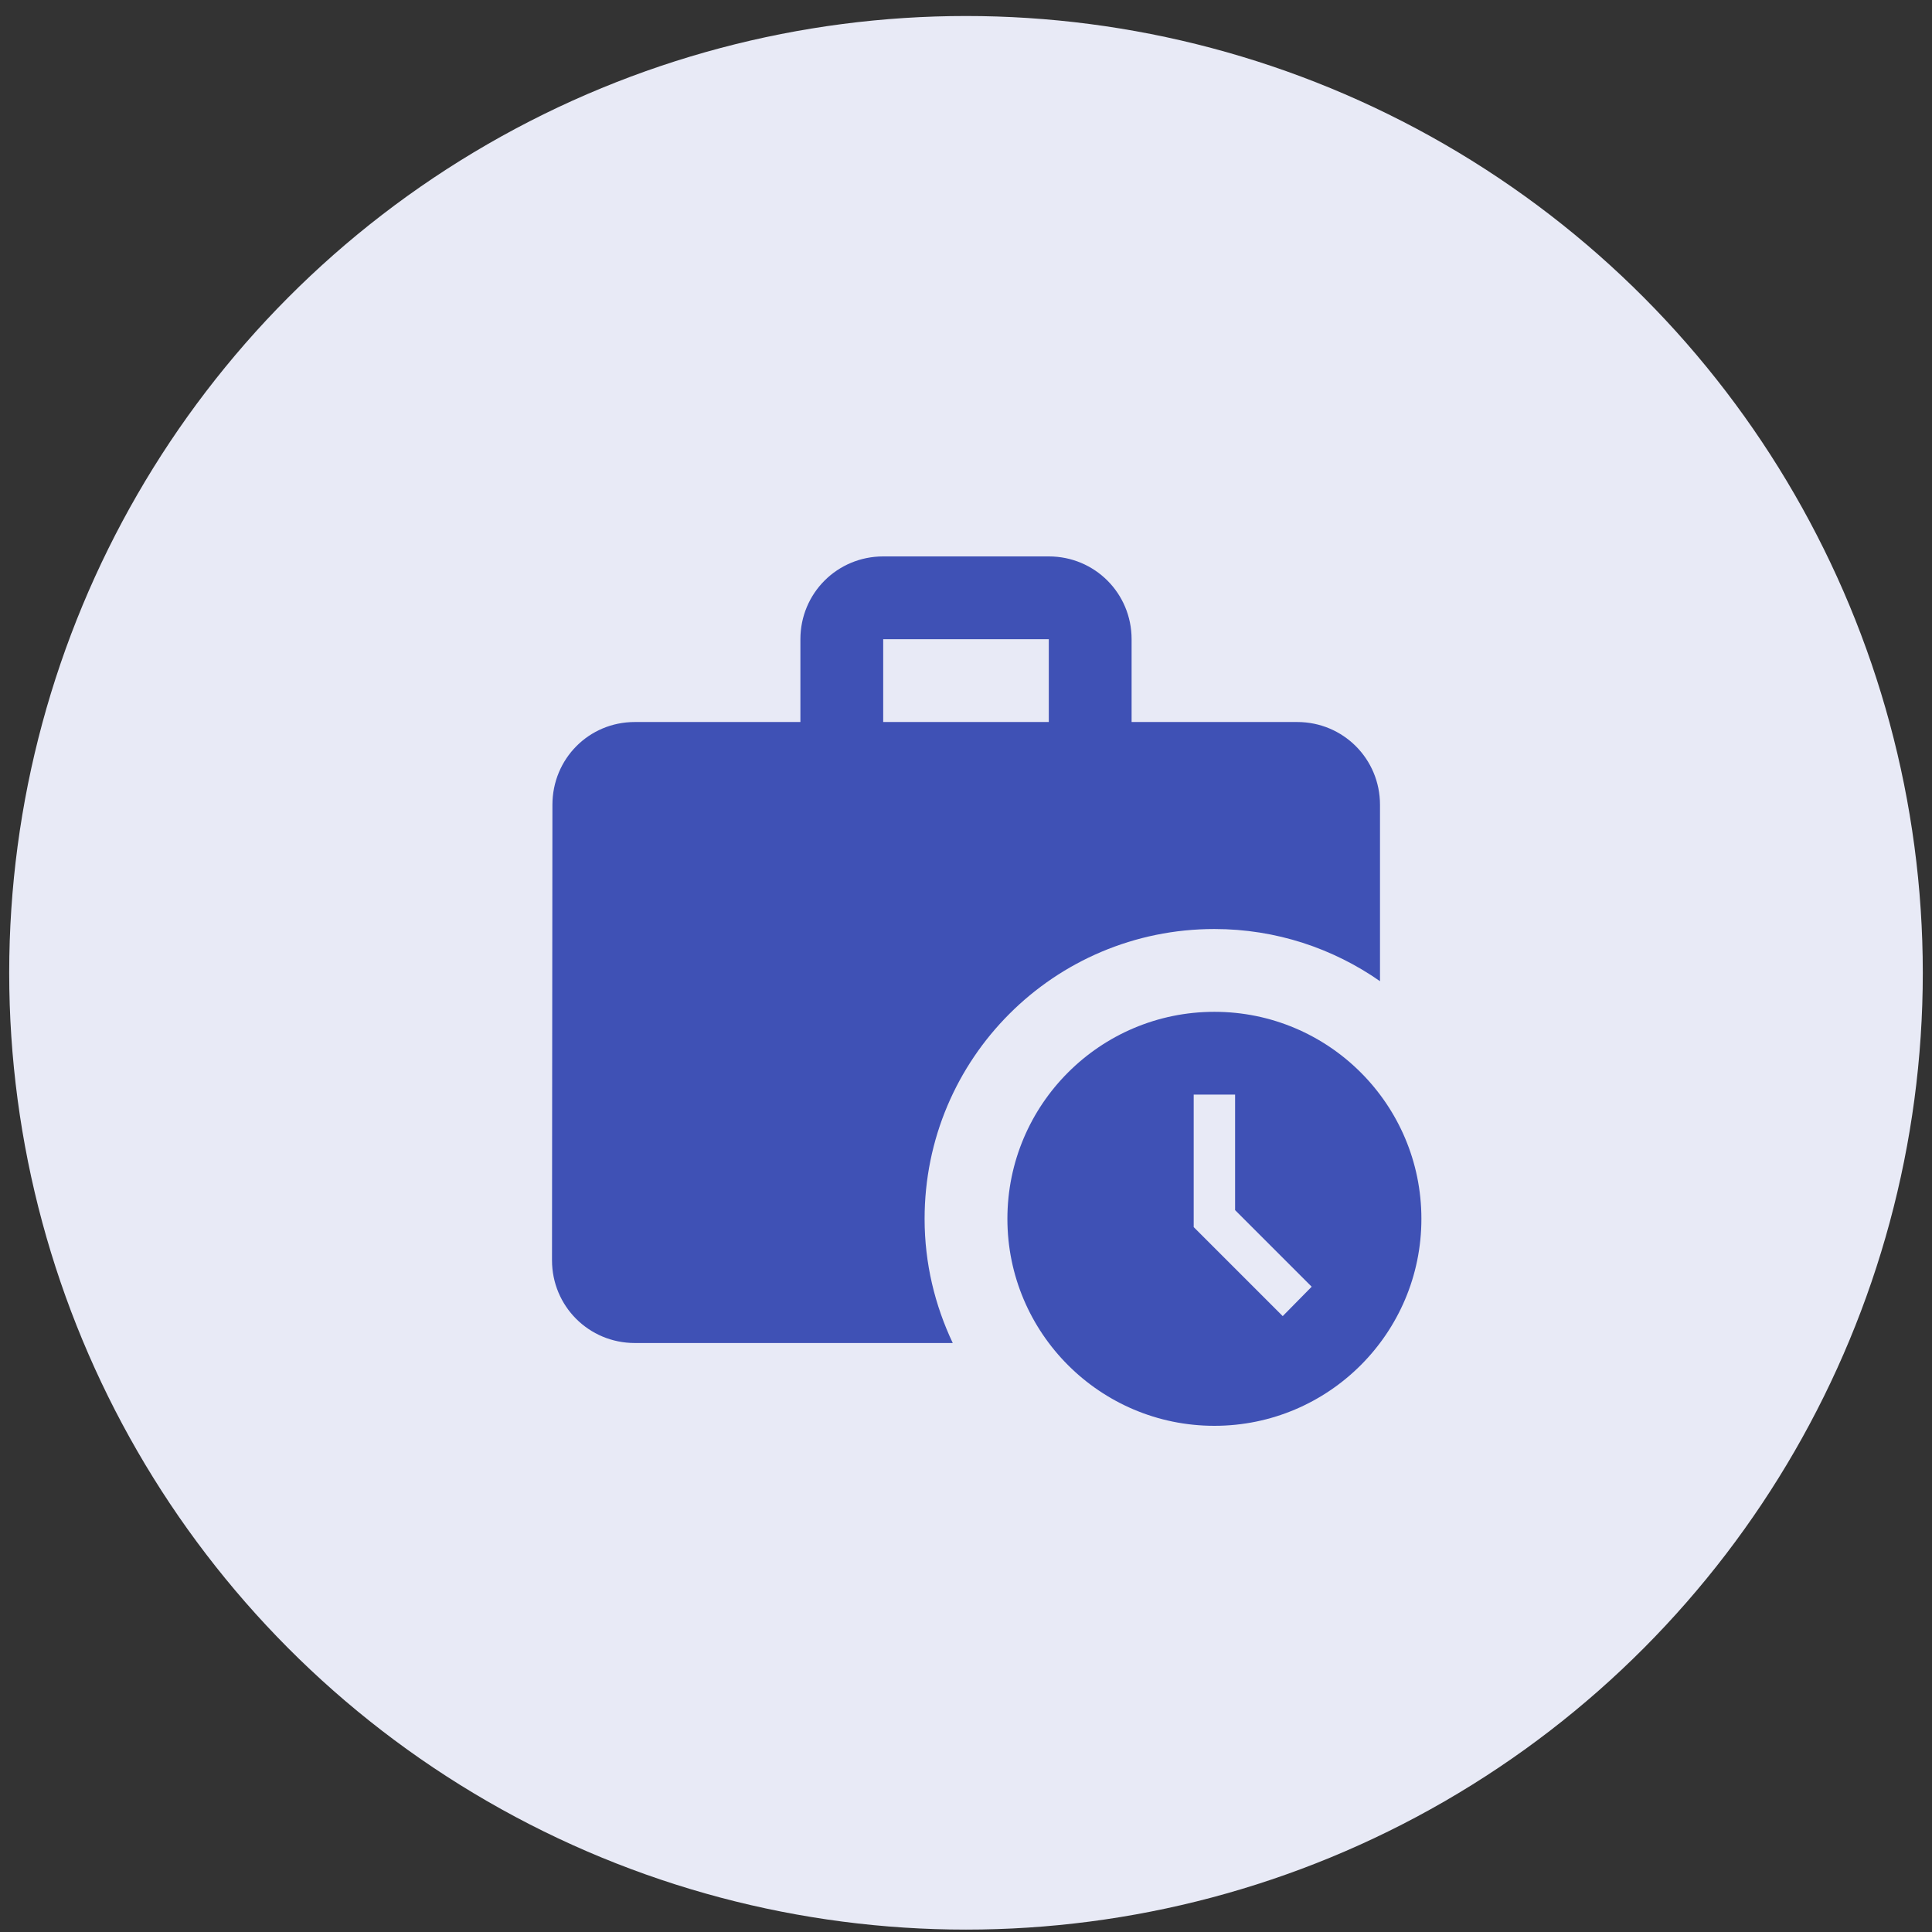
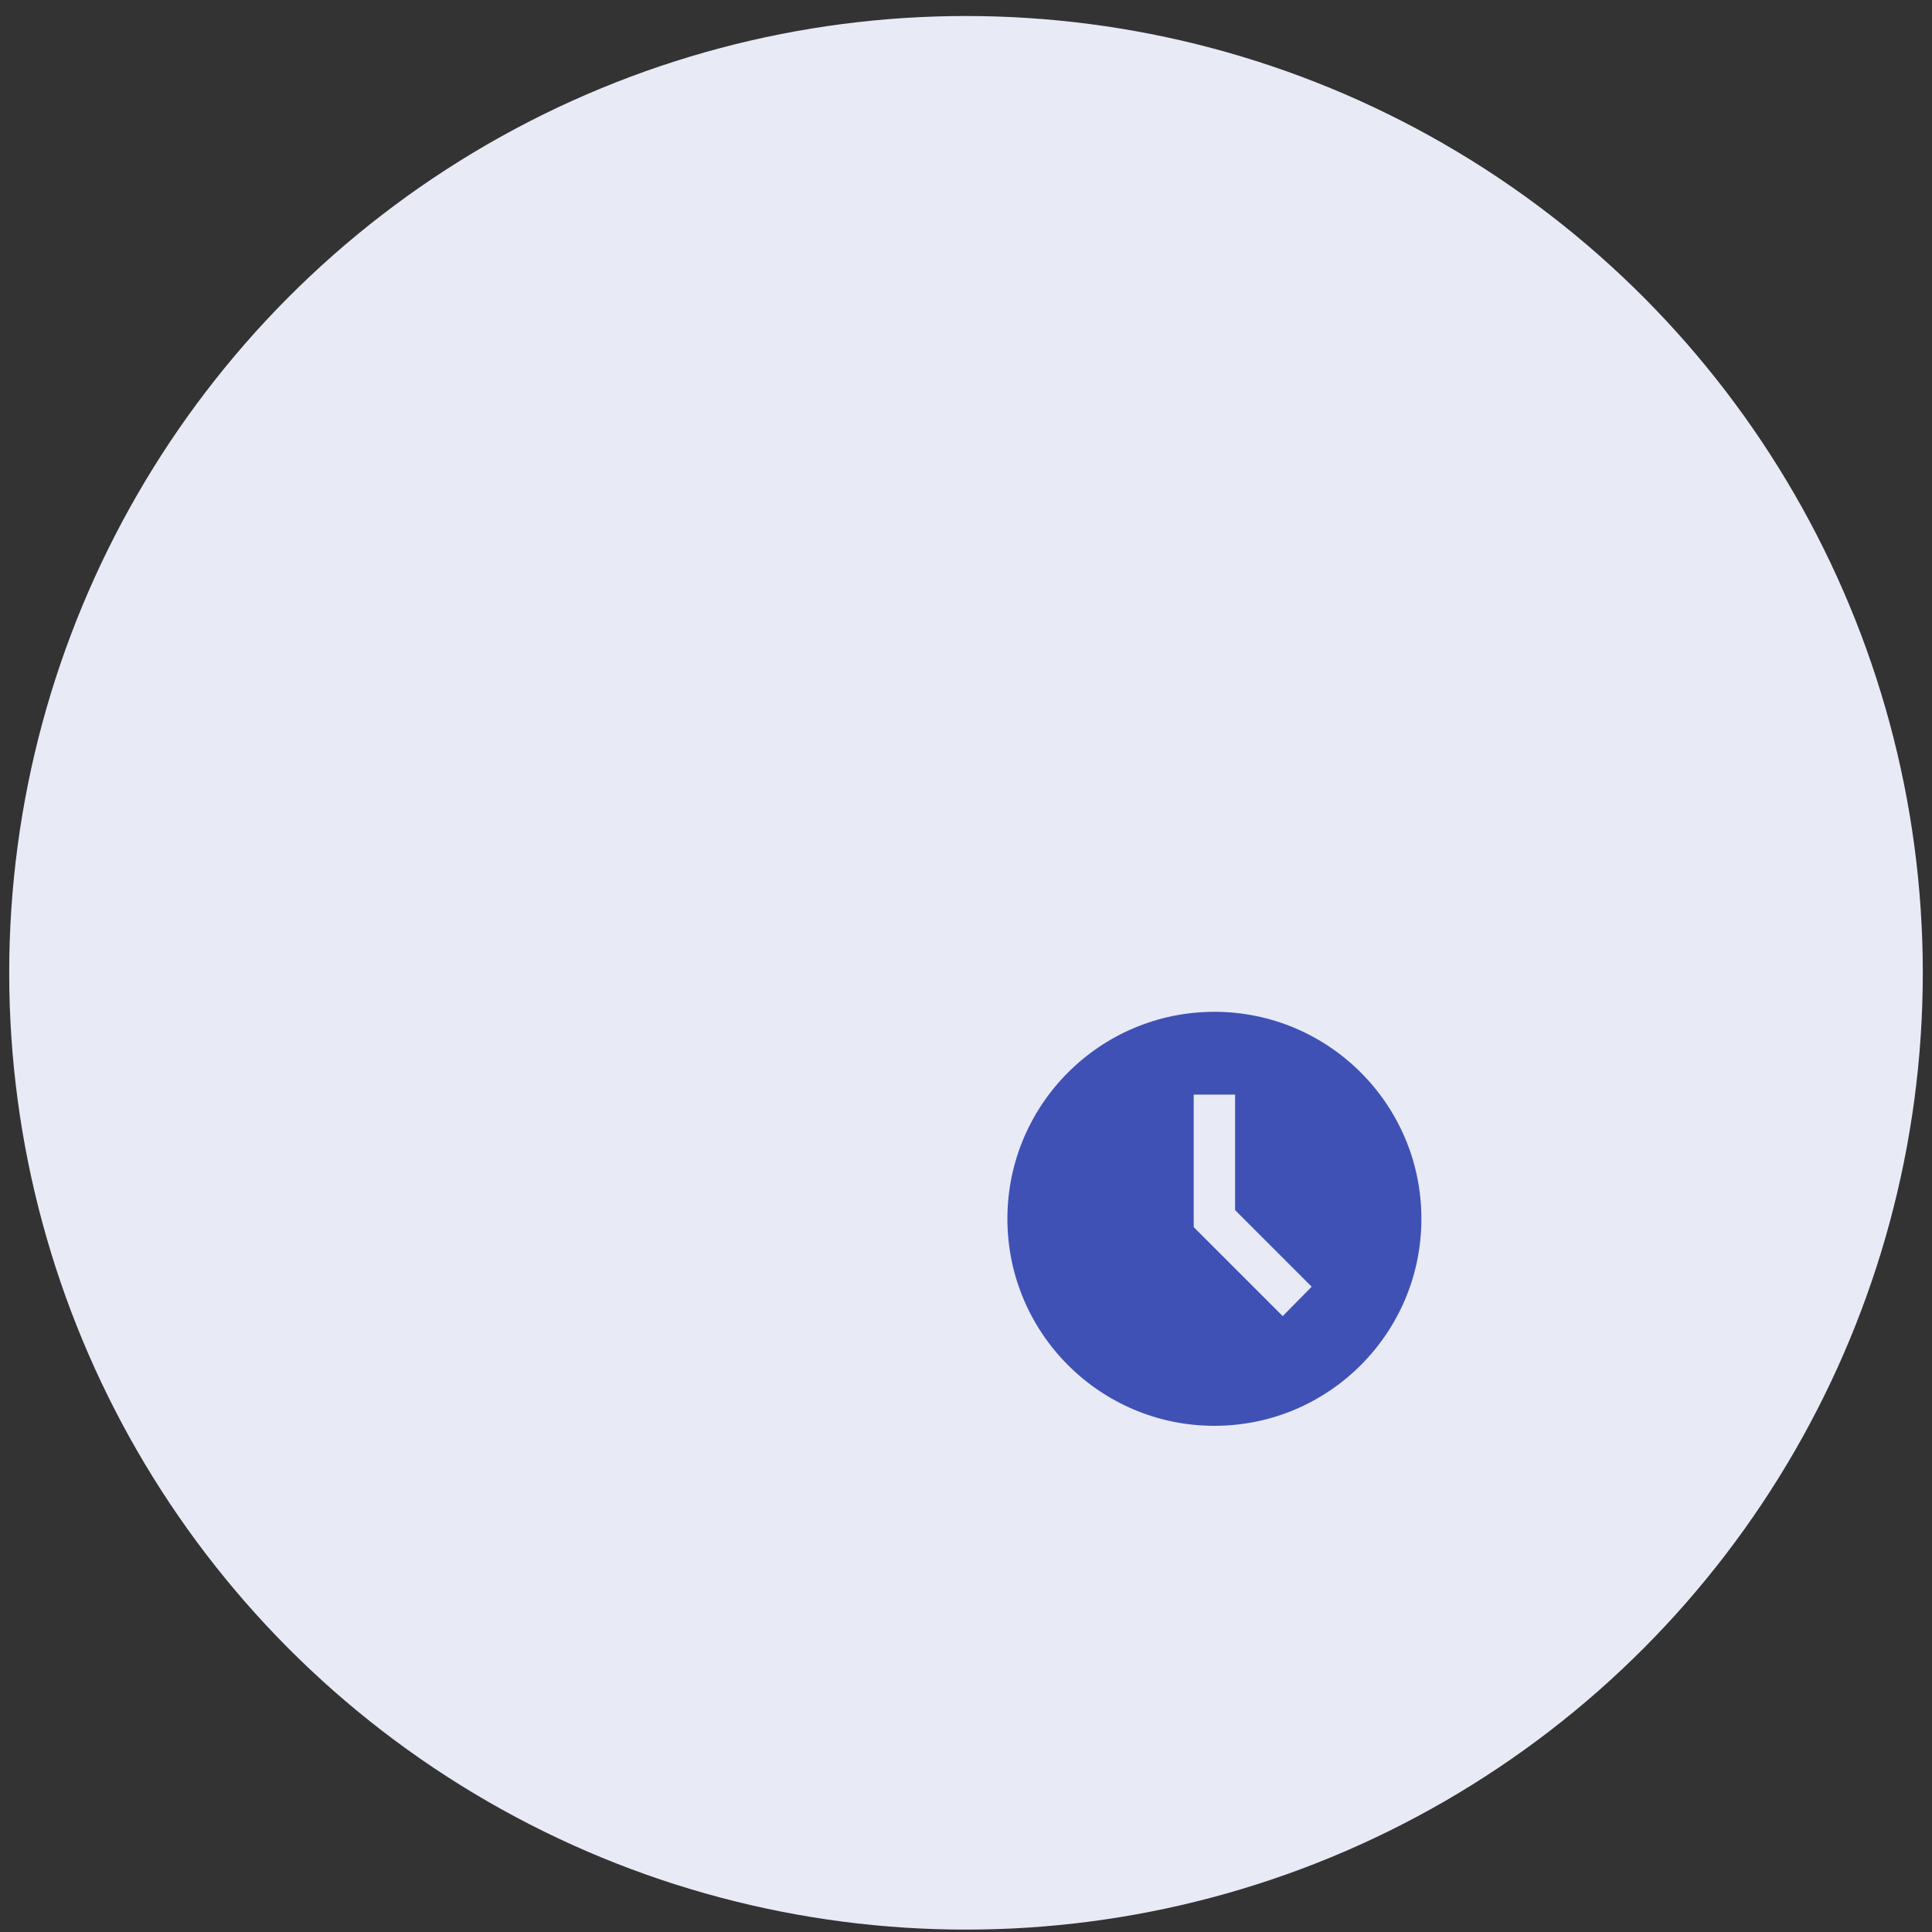
<svg xmlns="http://www.w3.org/2000/svg" width="105" height="105" viewBox="0 0 105 105" fill="none">
  <rect x="0" y="0" width="105" height="105" fill="#333333" stroke="none" />
  <circle cx="52.5" cy="52.87" r="52" fill="#E8EAF6" />
  <g clip-path="url(#clip0_626_1948)">
-     <path d="M66 50.49C69.353 50.49 72.457 51.548 75 53.325V43.74C75 41.243 72.998 39.24 70.5 39.24H61.5V34.74C61.5 32.243 59.498 30.24 57 30.24H48C45.502 30.24 43.5 32.243 43.5 34.74V39.24H34.5C32.002 39.24 30.023 41.243 30.023 43.74L30 68.49C30 70.988 32.002 72.99 34.5 72.99H51.78C50.812 70.943 50.25 68.67 50.25 66.24C50.25 57.533 57.292 50.49 66 50.49ZM48 34.74H57V39.24H48V34.74Z" fill="#3F51B5" />
    <path d="M66 54.99C59.79 54.99 54.75 60.03 54.75 66.24C54.75 72.45 59.79 77.49 66 77.49C72.21 77.49 77.25 72.45 77.25 66.24C77.25 60.03 72.21 54.99 66 54.99ZM69.713 71.528L64.875 66.69V59.49H67.125V65.768L71.287 69.93L69.713 71.528Z" fill="#3F51B5" />
  </g>
  <defs>
    <clipPath id="clip0_626_1948">
      <rect width="54" height="54" fill="white" transform="translate(25.5 25.87)" />
    </clipPath>
  </defs>
</svg>